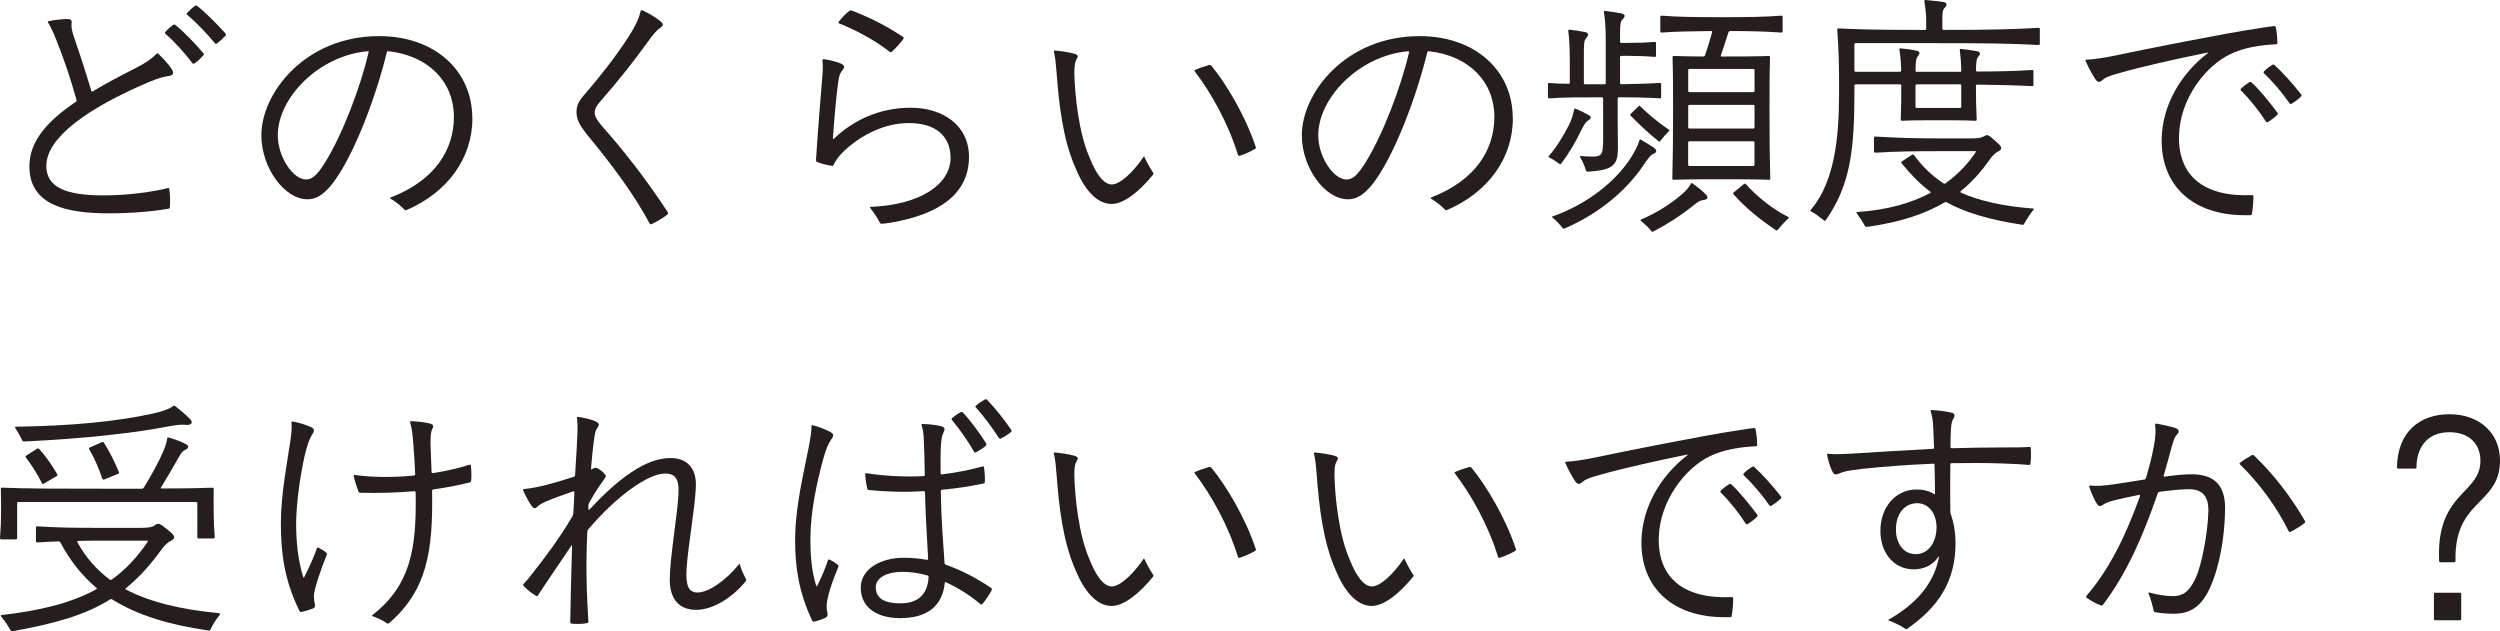
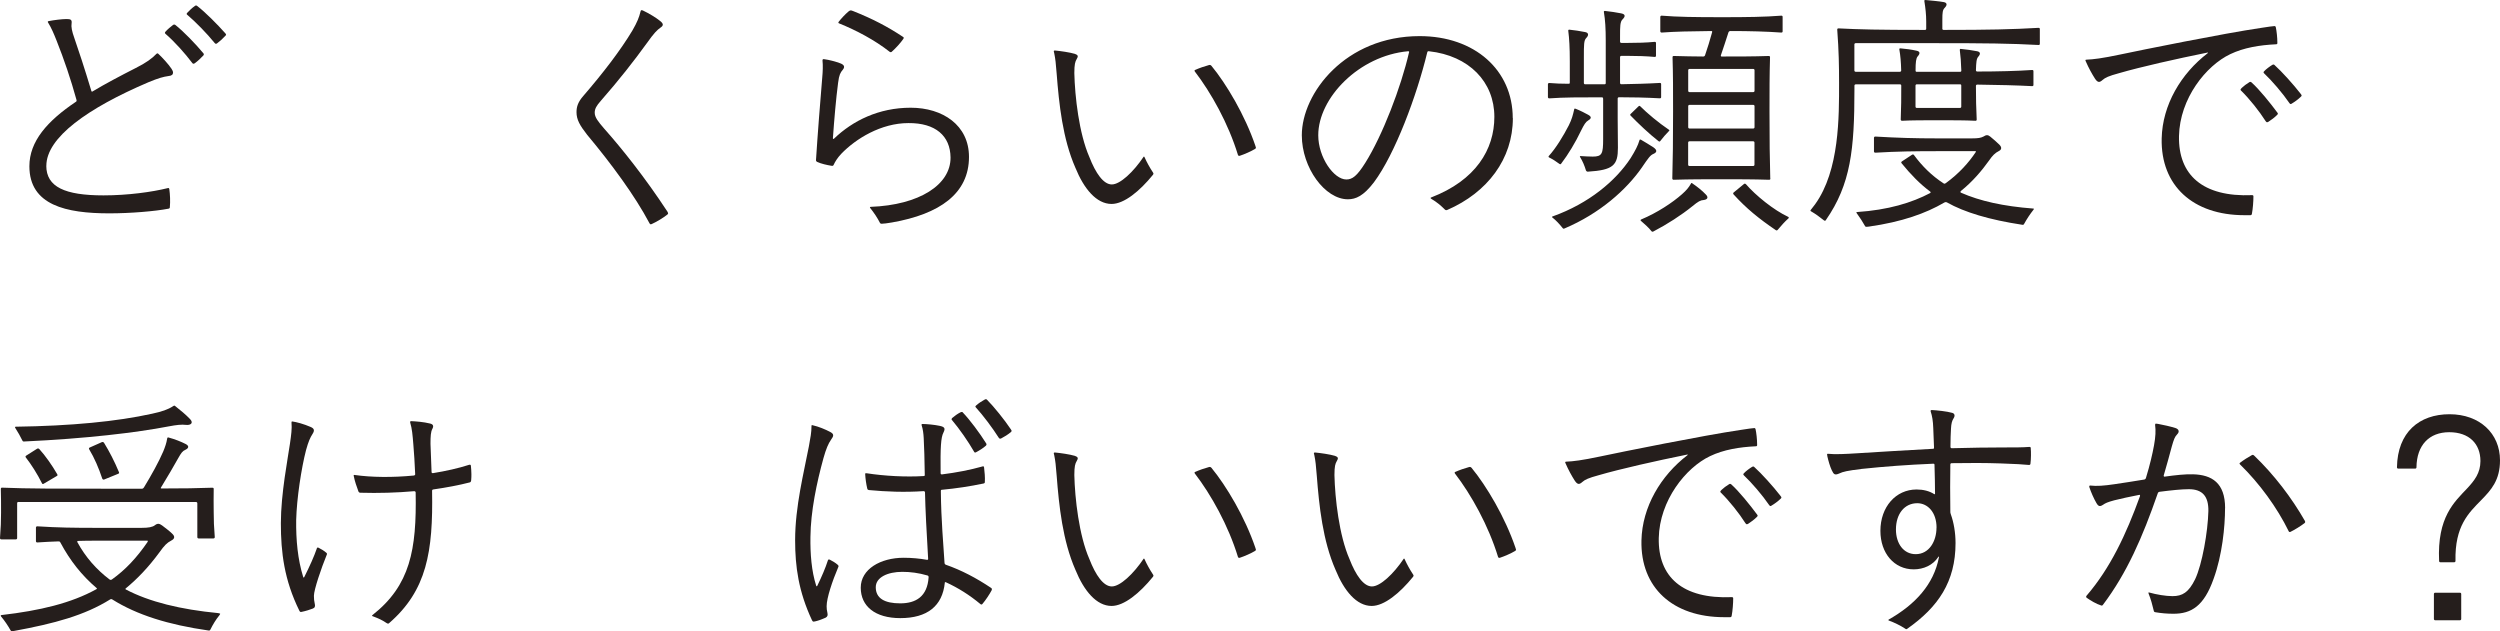
<svg xmlns="http://www.w3.org/2000/svg" id="_レイヤー_2" viewBox="0 0 422.89 106.77">
  <defs>
    <style>.cls-1{fill:#251e1c;}</style>
  </defs>
  <g id="_デザイン">
    <path class="cls-1" d="M7.83,28.03c0,3.61,3.17,5.02,9.68,5.02,4.09,0,8.23-.57,10.87-1.23.18-.04.22,0,.26.18.13.88.18,2.07.09,3.04,0,.13-.04.22-.22.26-2.29.44-6.42.79-10.03.79-7.26,0-13.51-1.36-13.51-7.97,0-4.22,3.04-7.66,7.88-10.91.13-.09.13-.18.09-.31-.97-3.52-2.11-6.86-3.39-10.08-.44-1.1-.84-2.07-1.41-2.99-.09-.13-.09-.22.09-.26.92-.18,2.29-.35,3.04-.35.71,0,.92.13.84.75-.09.57.04,1.28.48,2.51.66,1.89,1.72,5.1,2.86,8.89.04.13.09.18.22.09,2.2-1.32,4.71-2.64,7.3-3.96,1.76-.88,2.77-1.63,3.48-2.38.09-.09.22-.13.31-.04.71.66,1.72,1.76,2.25,2.55.18.26.26.48.26.66,0,.31-.22.53-.75.57-.92.13-1.72.35-3.43,1.06-10.21,4.36-17.25,9.33-17.25,14.13ZM29.66,4.22c1.36,1.06,3.43,3.21,4.75,4.8.09.09.09.26,0,.35-.44.48-.97.97-1.45,1.32-.13.09-.18.09-.22.09s-.13,0-.22-.13c-1.19-1.58-2.99-3.61-4.53-4.93-.09-.09-.09-.13-.09-.18s.04-.13.09-.18c.35-.4.88-.84,1.28-1.14.13-.09.26-.09.4,0ZM33.18.92s.13.04.18.09c1.32,1.01,3.43,3.12,4.75,4.62.09.09.13.18.13.22,0,.09-.04.13-.13.22-.44.48-.92.92-1.41,1.28-.13.09-.26.09-.4-.09-1.28-1.58-3.21-3.56-4.62-4.75-.13-.09-.13-.18-.04-.31.31-.35.92-.92,1.32-1.19.13-.09.18-.09.22-.09Z" />
-     <path class="cls-1" d="M79.91,19.98c0,6.91-4.31,12.59-11.09,15.53-.09.04-.13.04-.18.04-.13,0-.22-.09-.26-.13-.66-.66-1.32-1.23-2.29-1.8-.13-.09-.13-.18,0-.22,7.53-2.9,10.69-8.1,10.69-13.64,0-5.9-4.27-10.34-11.05-11.09-.22-.04-.26.04-.31.22-1.76,7.26-5.41,17.12-9.02,21.96-1.76,2.29-3.04,2.86-4.4,2.86-3.87,0-7.79-5.32-7.79-10.83,0-7.13,7.39-16.77,19.93-16.77,9.33,0,15.75,5.77,15.75,13.86ZM62.35,8.89c.04-.18,0-.22-.18-.22-8.27.75-15.18,7.88-15.18,14.21,0,3.74,2.64,7.48,4.75,7.48,1.01,0,1.8-.57,3.21-2.82,2.9-4.62,6.03-12.76,7.39-18.66Z" />
    <path class="cls-1" d="M108.51,1.72c.09,0,.22.04.31.09.92.44,2.11,1.14,2.82,1.72.62.48.62.79.09,1.14-.57.4-1.1.92-2.29,2.6-2.2,3.04-4.71,6.25-7.83,9.81-.7.79-1.01,1.32-1.01,1.98,0,.79.57,1.5,1.63,2.73,2.9,3.26,6.86,8.19,10.69,14.04.04.09.09.18.09.22,0,.09,0,.13-.09.22-.7.57-1.89,1.28-2.68,1.63-.09.04-.13.04-.18.04-.09,0-.18-.13-.22-.22-2.42-4.58-6.43-10.03-10.52-14.92-1.23-1.58-1.8-2.55-1.8-3.83,0-.92.26-1.72,1.14-2.73,3.34-3.87,6.29-7.7,8.32-11.09.79-1.36,1.14-2.24,1.36-3.17.04-.22.13-.26.18-.26Z" />
    <path class="cls-1" d="M163.91,26.54c0,6.21-4.97,9.68-13.03,11.09-.79.13-1.41.22-1.76.22-.13,0-.18-.04-.26-.13-.44-.88-1.01-1.72-1.67-2.55-.09-.13,0-.18.09-.18,8.23-.31,13.55-3.74,13.51-8.36-.04-3.65-2.55-5.85-7.13-5.81-4.62,0-8.89,2.64-11.35,5.19-.66.7-1.06,1.36-1.28,1.85-.09.18-.13.22-.4.18-.79-.13-1.76-.35-2.42-.66-.13-.09-.18-.13-.18-.31.26-4.14.75-10.34,1.06-13.99.09-.97.13-2.02.04-2.86,0-.13.04-.22.22-.22.97.13,1.94.4,2.77.7.7.26.84.62.44,1.1-.4.48-.62.84-.79,2.2-.35,2.64-.66,6.25-.88,9.37,0,.13.09.18.18.09,3.17-3.04,7.57-5.24,12.98-5.24s9.86,2.95,9.86,8.32ZM152.82,6.56c-.48.7-1.28,1.58-1.98,2.2-.09.09-.22.09-.35,0-2.51-1.98-5.68-3.65-8.54-4.8-.13-.04-.18-.13-.09-.26.4-.53,1.1-1.28,1.67-1.76.18-.13.26-.18.35-.18s.18,0,.48.13c3.21,1.28,5.76,2.6,8.41,4.36.13.09.13.18.04.31Z" />
    <path class="cls-1" d="M178.25,8.67c0-.09.09-.13.18-.13.97.09,2.51.31,3.39.57.53.18.62.4.31.88-.26.44-.4.88-.4,2.38.09,3.92.79,10.21,2.55,14.21,1.06,2.73,2.38,4.62,3.79,4.62s3.65-2.11,5.37-4.67c.04-.09.13-.04.18.09.35.79.88,1.76,1.41,2.55.13.18.09.26,0,.4-2.25,2.77-4.88,4.93-7,4.93-2.55,0-4.67-2.55-6.12-6.12-2.16-4.93-2.77-10.78-3.17-15.93-.13-1.72-.22-2.51-.4-3.39-.04-.18-.09-.35-.09-.4ZM202.14,11.84c.79-.35,1.58-.62,2.38-.84.18-.04.26,0,.4.13,2.51,3.04,5.68,8.36,7.44,13.55.04.13.09.26.09.31,0,.09-.04.13-.18.22-.66.4-1.76.88-2.55,1.14-.13.04-.26,0-.31-.13-1.63-5.33-4.53-10.52-7.3-14.13-.09-.13-.04-.22.04-.26Z" />
    <path class="cls-1" d="M255.91,19.98c0,6.91-4.31,12.59-11.09,15.53-.09.04-.13.04-.18.04-.13,0-.22-.09-.26-.13-.66-.66-1.32-1.23-2.29-1.8-.13-.09-.13-.18,0-.22,7.53-2.9,10.69-8.1,10.69-13.64,0-5.9-4.27-10.34-11.05-11.09-.22-.04-.26.04-.31.22-1.76,7.26-5.41,17.12-9.02,21.96-1.76,2.29-3.04,2.86-4.4,2.86-3.87,0-7.79-5.32-7.79-10.83,0-7.13,7.39-16.77,19.93-16.77,9.33,0,15.75,5.77,15.75,13.86ZM238.35,8.89c.04-.18,0-.22-.18-.22-8.27.75-15.18,7.88-15.18,14.21,0,3.74,2.64,7.48,4.75,7.48,1.01,0,1.8-.57,3.21-2.82,2.9-4.62,6.03-12.76,7.39-18.66Z" />
    <path class="cls-1" d="M271.17,16.68c0-.13-.04-.22-.22-.22-3.74,0-6.42,0-8.89.18-.13,0-.22-.09-.22-.22v-2.16c0-.13.09-.22.22-.22,1.06.09,2.11.13,3.26.13.18,0,.22-.04.22-.22v-3.56c0-2.33-.09-3.87-.26-5.19,0-.13.04-.18.18-.18.88.09,1.76.22,2.64.4.62.09.7.53.22,1.01-.4.4-.4,1.14-.4,3.21v4.4c0,.13.09.22.22.22h3.26c.18,0,.22-.09.22-.22v-7.17c0-2.02-.09-3.52-.31-4.8-.04-.18.04-.22.18-.22.92.09,1.94.26,2.68.4.75.13.84.48.31,1.01-.44.4-.44,1.23-.44,2.86v.92c0,.13.09.22.22.22h1.06c1.58,0,3.17-.04,4.58-.18.18,0,.22.09.22.22v2.11c0,.13-.04.22-.22.22-1.41-.13-2.99-.18-4.58-.18h-1.06c-.13,0-.22.09-.22.22v4.36c0,.13.09.22.22.22,2.07-.04,4.31-.09,6.51-.22.18,0,.22.09.22.22v2.16c0,.13-.04.22-.22.22-2.33-.13-4.8-.18-6.91-.18-.13,0-.22.09-.22.22v3.39c0,1.67.04,3.56.04,4.93,0,2.95-.75,3.78-5.1,4.05-.13,0-.26-.09-.31-.22-.26-.84-.53-1.5-1.01-2.29-.04-.09,0-.13.09-.13.62.04,1.5.09,2.07.09,1.58,0,1.76-.48,1.76-2.95v-6.87ZM264.09,27.68c-.09.13-.18.13-.31.04-.53-.4-1.14-.79-1.76-1.1-.09-.04-.09-.18-.04-.22,1.23-1.36,2.46-3.39,3.39-5.19.53-1.06.7-1.76.92-2.73.04-.13.09-.13.22-.09.79.31,1.54.7,2.11,1.01.66.35.57.66.04.97-.44.26-.7.7-1.23,1.76-.92,1.94-2.16,4-3.34,5.54ZM277.82,28.21c-2.73,3.96-7.26,7.92-13.16,10.43-.18.09-.26.04-.35-.09-.53-.66-1.1-1.28-1.72-1.76-.09-.09-.09-.13.04-.18,6.16-2.2,10.69-6.03,13.2-9.86.79-1.28,1.23-2.11,1.5-3.04.04-.13.13-.13.22-.09.7.4,1.41.84,2.16,1.32.66.48.57.84-.04,1.1-.53.22-.88.75-1.85,2.16ZM275.84,19.27l1.32-1.28c.13-.13.22-.09.31,0,1.19,1.19,3.08,2.77,4.84,3.96.13.09.09.13,0,.22-.53.53-1.01,1.1-1.45,1.67-.09.13-.18.13-.31.04-1.58-1.23-3.48-3.04-4.71-4.31-.09-.09-.13-.18,0-.31ZM286.27,31.02c.84.57,1.63,1.19,2.29,1.89.48.48.26.84-.35.92-.57.04-.92.22-1.94,1.06-1.85,1.5-4.31,3.08-6.51,4.22-.04.04-.18.09-.22.09-.09,0-.13-.04-.18-.09-.48-.62-1.19-1.23-1.8-1.76-.09-.09-.04-.18.04-.22,2.73-1.14,5.32-2.86,6.91-4.27.79-.7,1.14-1.14,1.5-1.76.09-.18.13-.18.26-.09ZM299.47,30.19c0,.13-.04.22-.22.22-2.64-.09-5.41-.09-8.01-.09s-5.41,0-8.14.09c-.13,0-.22-.09-.22-.22.09-3.26.13-6.42.13-11.35,0-3.65,0-6.16-.09-9.15,0-.18.09-.22.22-.22,1.67.04,3.34.09,4.97.09.18,0,.26-.09.31-.22.4-1.14.84-2.6,1.19-3.87.04-.18,0-.22-.13-.22-3.7.04-6.07.09-8.41.26-.13,0-.22-.09-.22-.22v-2.42c0-.13.09-.22.22-.22,2.73.22,5.54.26,10.39.26,3.96,0,7.04-.04,9.86-.26.18,0,.22.09.22.22v2.42c0,.13-.04.22-.22.22-2.51-.18-5.28-.26-8.63-.26-.13,0-.26.09-.31.22-.4,1.28-.88,2.68-1.28,3.87-.04.13,0,.22.13.22,2.68,0,5.41,0,7.96-.09.18,0,.22.09.22.22-.09,3.04-.09,5.5-.09,9.15,0,4.93.04,8.1.13,11.35ZM296.57,15.58c.13,0,.22-.09.22-.22v-3.48c0-.13-.09-.22-.22-.22h-10.78c-.13,0-.22.09-.22.22v3.48c0,.13.09.22.22.22h10.78ZM296.57,21.74c.13,0,.22-.09.22-.22v-3.56c0-.13-.09-.22-.22-.22h-10.78c-.13,0-.22.09-.22.22v3.56c0,.13.09.22.22.22h10.78ZM285.78,23.9c-.13,0-.22.09-.22.22v3.74c0,.13.09.22.22.22h10.78c.13,0,.22-.09.22-.22v-3.74c0-.13-.09-.22-.22-.22h-10.78ZM293.26,32.56l1.76-1.45c.13-.09.22-.04.31.04,1.63,1.89,4.71,4.4,7.17,5.54.04.04.09.09.09.13,0,.09-.09.13-.13.18-.53.48-1.14,1.14-1.76,1.89-.09.09-.18.13-.31.04-2.86-1.94-5.02-3.7-7.13-6.03-.09-.09-.13-.22,0-.35Z" />
    <path class="cls-1" d="M328.55,4.84c0,.13.09.22.22.22,7.61,0,11.62-.09,16.06-.35.18,0,.22.09.22.22v2.46c0,.13-.04.22-.22.22-4.75-.26-8.89-.31-17.73-.31h-13.2c-.13,0-.22.09-.22.22v4.4c0,.13.09.22.22.22h7.48c.13,0,.22-.09.22-.22-.04-1.45-.13-2.51-.31-3.52-.04-.18.04-.22.18-.22.97.09,1.76.18,2.73.4.62.13.62.48.18.97-.26.31-.35.92-.35,2.38,0,.18.09.22.22.22h7.3c.18,0,.22-.09.22-.22-.04-1.45-.13-2.42-.26-3.48,0-.13.04-.18.13-.18.92.09,1.94.22,2.82.4.57.13.57.48.18.92-.31.35-.35.88-.4,2.29,0,.13.09.22.22.22,3.48,0,6.82-.09,9.29-.26.18,0,.22.09.22.22v2.29c0,.13-.04.22-.22.22-2.46-.13-5.81-.22-9.29-.26-.13,0-.22.09-.22.22,0,2.16.04,3.78.13,5.68,0,.13-.04.22-.22.22-1.63-.09-3.92-.09-6.25-.09s-4.58,0-6.16.09c-.13,0-.22-.09-.22-.22.09-2.07.09-3.65.09-5.72,0-.18-.09-.22-.22-.22h-7.48c-.13,0-.22.09-.22.22v.66c0,10.12-.62,16.02-4.84,22.09-.09.13-.18.13-.31.04-.7-.57-1.5-1.14-2.2-1.54-.09-.04-.09-.09-.09-.13,0-.09.18-.22.79-1.06,4.14-5.76,4.05-14.87,4.05-20.55,0-2.77-.04-5.37-.31-8.98,0-.18.09-.22.22-.22,3.48.18,6.73.26,14.61.26.18,0,.22-.09.22-.22v-1.23c0-1.14-.13-2.29-.31-3.39-.04-.18.04-.22.18-.22.97.09,2.38.22,3.08.35.57.09.66.48.18.97-.35.35-.4.79-.4,2.02v1.5ZM331.68,32.34c-.13.13-.04.22.04.26,3.21,1.41,7.13,2.29,12.23,2.68.09,0,.13.04.04.18-.62.79-1.14,1.58-1.58,2.38-.09.18-.18.22-.35.18-5.54-.84-9.77-2.11-12.72-3.78-.18-.09-.35-.04-.48.04-3.08,1.8-7.13,3.26-12.72,4.05-.31.04-.35.04-.4.04-.18,0-.22-.04-.26-.13-.4-.7-.84-1.41-1.45-2.24-.04-.09,0-.13.09-.13,5.28-.35,9.29-1.58,12.37-3.21.09-.04.13-.18,0-.26-1.72-1.28-3.26-2.86-4.84-4.8-.09-.13-.04-.22.09-.31l1.67-1.1c.13-.09.26-.09.35.04,1.36,1.85,2.99,3.48,5.02,4.8.13.09.22.04.35-.04,2.29-1.67,3.92-3.52,5.06-5.24.09-.13.04-.18-.04-.18h-6.38c-3.87,0-6.82.04-10.56.26-.13,0-.22-.09-.22-.22v-2.29c0-.13.09-.22.22-.22,3.74.22,6.69.31,10.56.31h5.76c1.14,0,1.54-.09,1.98-.31.48-.31.75-.31,1.14,0,.57.48,1.06.88,1.54,1.36.44.44.44.84-.09,1.1-.62.31-1.06.75-1.63,1.58-1.23,1.72-2.77,3.56-4.8,5.19ZM331.54,18.26c.13,0,.22-.09.22-.22v-3.56c0-.13-.04-.22-.22-.22h-7.3c-.13,0-.22.09-.22.22v3.56c0,.13.09.22.22.22h7.3Z" />
    <path class="cls-1" d="M368.59,23.02c-.13,6.56,4,10.34,12.37,9.99.18,0,.22.09.22.22,0,.79-.09,2.07-.26,2.95-.04.18-.13.22-.26.22h-1.01c-8.67,0-14.17-4.97-13.99-12.98.13-5.68,3.26-10.96,7.79-14.43.09-.09.04-.13-.09-.09-5.24,1.06-11.27,2.42-14.92,3.48-1.76.48-2.33.75-2.77,1.14-.53.48-.84.48-1.32-.26-.48-.75-1.06-1.8-1.5-2.82-.04-.09-.09-.18-.09-.26,0-.04.04-.09.18-.09,1.14-.04,2.64-.22,5.76-.88,3.52-.75,17.43-3.56,23.76-4.49,1.19-.18,2.02-.31,2.29-.31.09,0,.18.04.22.22.13.62.26,1.67.26,2.64,0,.13-.04.22-.22.22-2.77.13-5.46.57-7.75,1.67-4.09,1.94-8.54,7.48-8.67,13.86ZM380.87,13.95c1.28,1.14,3.17,3.48,4.4,5.15.09.13.04.22-.09.35-.44.44-.92.79-1.45,1.14-.13.09-.22.09-.26.09s-.13-.04-.22-.18c-1.06-1.67-2.73-3.78-4.18-5.19-.13-.13-.09-.22.18-.48.26-.26.79-.66,1.23-.92.13-.09.22-.09.4.04ZM384.57,10.91c.09,0,.13.04.18.09,1.23,1.1,3.21,3.3,4.4,4.84.18.22.18.26.18.31s0,.09-.09.18c-.44.44-1.1.92-1.63,1.23-.13.09-.22.04-.35-.13-1.14-1.67-2.95-3.78-4.27-5.02-.13-.13-.13-.22,0-.35.31-.35.97-.84,1.41-1.1.09-.04.13-.04.18-.04Z" />
    <path class="cls-1" d="M3.12,84.9c-.13,0-.22.09-.22.22v5.9c0,.13-.09.22-.22.22H.22c-.13,0-.22-.09-.22-.22.13-1.63.18-2.95.18-4.31s0-2.64-.04-4c0-.18.09-.22.22-.22,4.27.18,9.73.18,17.87.18h5.77c.18,0,.26-.09.35-.22,1.23-2.02,2.51-4.31,3.26-6.07.31-.75.57-1.5.66-2.16.04-.18.09-.26.22-.22,1.14.31,2.11.7,2.9,1.1.62.31.57.7,0,.97-.53.22-.75.57-1.23,1.41-.7,1.28-1.85,3.21-2.95,5.02-.04.09,0,.13.09.13,3.48,0,6.34-.04,8.63-.13.18,0,.22.09.22.22-.04,1.32,0,2.68,0,3.96s.04,2.51.18,4.18c0,.13-.09.22-.22.22h-2.51c-.13,0-.22-.09-.22-.22v-5.72c0-.13-.09-.22-.22-.22H3.12ZM37.23,103.87s-.04.13-.13.22c-.57.7-1.06,1.5-1.5,2.38-.09.18-.18.22-.35.18-6.78-.97-12.1-2.64-16.24-5.24-.13-.09-.26-.09-.4,0-4.31,2.68-9.33,4.05-16.24,5.32-.22.04-.26.04-.35.04-.13,0-.18-.04-.22-.13-.48-.84-.97-1.58-1.63-2.38-.09-.09-.04-.22.09-.22,6.51-.75,11.79-2.02,16.02-4.36.18-.09.13-.18,0-.26-2.42-2.07-4.4-4.53-6.07-7.66-.09-.18-.18-.18-.35-.18-1.14.04-2.29.09-3.56.18-.13,0-.22-.09-.22-.22v-2.29c0-.13.09-.22.22-.22,3.48.22,6.07.26,10.21.26h7.44c1.19,0,1.85-.13,2.25-.44.44-.35.75-.31,1.23.04.57.44,1.23.92,1.67,1.36.53.48.48.88-.13,1.19-.75.4-1.14.79-2.02,2.02-1.85,2.51-3.7,4.44-5.63,6.03-.13.09-.13.18-.04.22,4,2.11,9.29,3.39,15.62,4,.26.04.35.09.35.13ZM4.09,74.69c-.13,0-.22,0-.31-.18-.31-.66-.75-1.41-1.19-2.11-.09-.13-.04-.22.04-.22,9.37-.13,17.16-.88,23.1-2.2,1.63-.35,2.68-.7,3.56-1.28.09-.04.13-.09.18-.09s.13.04.18.09c.84.66,1.8,1.45,2.51,2.2.62.66.09,1.06-.7.97-.75-.09-1.58,0-2.95.26-5.5,1.06-14.04,2.07-24.42,2.55ZM9.64,80.5l-2.24,1.32c-.13.09-.22.09-.31-.09-.79-1.58-1.8-3.17-2.73-4.36-.09-.13-.04-.22.09-.31l1.8-1.14c.13-.09.26-.09.4.04.97,1.06,2.16,2.73,3.04,4.27.04.09.09.18-.04.26ZM13.07,91.68c1.41,2.6,3.26,4.67,5.46,6.34.13.09.26.09.4,0,2.29-1.63,4.22-3.7,6.03-6.34.09-.18.04-.22-.04-.22h-8.36c-1.19,0-2.29,0-3.34.04-.13,0-.18.04-.13.18ZM19.98,80.15l-2.38.97c-.13.04-.26-.04-.31-.18-.57-1.72-1.32-3.48-2.2-4.93-.09-.13-.04-.26.09-.31l2.07-.92c.13-.04.26,0,.35.13.92,1.5,1.76,3.12,2.51,4.93.09.18,0,.26-.13.31Z" />
    <path class="cls-1" d="M53.86,92.64c.44.22.97.53,1.36.88.09.09.13.18.04.35-.92,2.24-2.16,5.9-2.16,6.91,0,.53.04.92.13,1.28.13.48.04.75-.31.88-.44.18-1.28.44-1.94.57-.18.04-.26-.04-.35-.22-2.55-5.19-3.12-9.81-3.12-14.79s1.19-11,1.54-13.47c.22-1.54.35-2.51.26-3.56,0-.09,0-.18.13-.18.7.09,1.98.44,3.08.92.62.26.75.57.35,1.19-.4.62-.7,1.28-1.1,2.73-.79,3.04-1.58,8.19-1.67,11.84-.04,3.39.26,6.65,1.19,9.64.04.13.13.09.18,0,.97-1.94,1.67-3.52,2.11-4.8.04-.18.13-.22.26-.18ZM79.69,81.29c-.04.22-.09.26-.22.31-1.85.48-4,.88-6.16,1.19-.18.04-.22.09-.22.26.18,10.25-.88,16.81-7.26,22.35-.04.04-.09.09-.18.09s-.18-.04-.31-.13c-.7-.48-1.32-.75-2.24-1.1-.18-.04-.22-.13-.09-.22,6.38-5.02,7.48-11.05,7.3-20.73,0-.13-.09-.22-.26-.22-2.91.26-6.03.35-9.11.26-.13,0-.26-.09-.31-.22-.31-.84-.62-1.72-.79-2.6-.04-.18,0-.22.18-.18,2.82.4,6.38.44,9.99.09.18-.04.22-.13.22-.22-.09-1.89-.18-3.61-.31-5.02-.13-1.63-.22-2.68-.53-3.7-.04-.13,0-.26.13-.26.88.04,2.11.13,3.21.4.57.13.66.44.4.92-.26.48-.31,1.23-.31,2.51.04,1.36.13,3.21.18,4.75,0,.13.04.22.22.22,2.2-.35,4.36-.84,6.12-1.41.18-.04.26-.04.31.13.04.44.09.92.09,1.45,0,.31,0,.62-.04,1.06Z" />
-     <path class="cls-1" d="M125.14,95.46c.26.84.48,1.41,1.01,2.42.04.09.09.18.09.22s0,.09-.13.26c-2.42,2.95-5.68,4.8-8.36,4.8-2.82,0-4.49-1.76-4.45-5.24,0-3.3,1.23-10.52,1.45-14.04.22-2.9-.53-3.78-2.24-3.78-2.9,0-8.27,3.87-12.98,9.42-.13.13-.18.26-.18.44-.13,2.77-.18,5.1-.13,7.66.04,2.9.18,5.28.31,7.48,0,.18-.04.26-.22.31-.4.09-.97.13-1.45.13-.4,0-.84,0-1.14-.04-.18-.04-.26-.13-.26-.31.04-3.43.18-8.32.31-12.89,0-.09-.04-.13-.09-.04-1.85,2.77-3.96,5.81-5.68,8.45-.09.13-.18.18-.31.09-.75-.44-1.54-1.06-2.11-1.67-.04-.04-.09-.13-.09-.18,0-.09.04-.13.09-.18.53-.57,1.01-1.14,1.58-1.89,1.67-2.11,4.53-5.85,6.69-9.59.09-.18.13-.31.13-.48.09-1.28.13-2.42.18-3.52,0-.18-.04-.22-.18-.18-1.8.62-3.26,1.14-4.62,1.72-.88.4-1.14.57-1.5.92-.35.35-.62.26-.97-.22-.35-.44-1.41-2.42-1.41-2.68,0-.09.09-.13.22-.13,2.24-.22,4.84-.92,8.36-2.07.13-.04.22-.13.22-.31.22-3.43.35-5.68.4-7.17.04-1.1,0-1.8-.09-2.46-.04-.13,0-.18.09-.18.66,0,2.46.44,3.08.75.66.35.66.57.26,1.14-.22.31-.4.7-.57,2.2-.13,1.06-.31,2.46-.48,4.66,0,.13.04.13.18.09.48-.31.62-.31,1.06-.09.31.18.7.48,1.01.84.35.35.35.4-.09,1.06-.7.97-1.32,1.8-2.42,3.78-.13.22-.18.31-.18.48v.66c0,.13.09.18.18.09,4.62-4.97,9.37-8.71,13.69-8.71,2.95,0,4.44,1.85,4.31,4.84-.18,4.05-1.36,10.08-1.58,14.08-.13,2.46.26,3.83,1.85,3.83,1.85,0,4.75-1.98,7-4.75.09-.13.13-.13.18,0Z" />
    <path class="cls-1" d="M140.36,94.67c.44.22.97.53,1.36.88.09.09.18.18.09.35-1.01,2.38-1.98,5.24-1.98,6.65,0,.44.04.7.13,1.1.09.4.04.66-.31.84-.22.09-.92.4-1.41.53-.31.09-.53.13-.62.13-.13,0-.18-.09-.26-.22-2.29-4.88-2.86-9.11-2.86-13.55,0-5.72,1.5-11.53,2.33-15.89.26-1.45.44-2.33.44-3.43,0-.13.04-.18.18-.13,1.01.22,2.16.7,2.99,1.14.66.35.62.66.13,1.32-.44.62-.84,1.54-1.28,3.12-1.14,4.14-2.16,8.98-2.2,13.33-.04,2.86.18,5.76.97,8.23.04.13.13.13.18.04.75-1.54,1.41-3.08,1.8-4.31.04-.13.13-.22.31-.13ZM167.78,99.68s0,.09-.04.18c-.35.66-1.01,1.67-1.58,2.33-.09.09-.22.09-.31,0-1.85-1.54-3.74-2.73-5.85-3.7-.13-.04-.18-.04-.18.09-.4,3.92-2.95,5.98-7.53,5.98-4.27,0-6.69-2.02-6.69-5.15s3.34-5.06,7.26-5.06c1.36,0,2.73.13,3.96.35.13,0,.18-.04.18-.18-.26-4.36-.48-8.58-.53-11.22,0-.13-.09-.22-.26-.22-3.21.22-6.34.09-9.2-.18-.22-.04-.26-.09-.31-.26-.18-.75-.31-1.67-.35-2.46,0-.13.04-.13.22-.13,3.08.48,6.73.66,9.64.48.18,0,.22-.04.22-.22-.04-2.68-.09-4.53-.18-6.21-.04-.75-.13-1.5-.35-2.16-.04-.13,0-.22.13-.22.7,0,2.07.13,2.9.31.88.18,1.01.44.66,1.14-.44.84-.53,2.55-.48,6.86,0,.13.04.22.22.22,2.46-.31,4.75-.75,6.91-1.36.13-.04.18,0,.22.18.09.7.18,1.72.13,2.46,0,.13-.04.22-.22.26-2.29.48-4.66.84-7.04,1.06-.13,0-.18.04-.18.22.04,4.93.44,9.11.62,12.15,0,.13.09.26.22.31,2.64.92,5.15,2.24,7.66,3.92.13.09.13.13.13.22ZM157.08,97.66c0-.18-.04-.26-.18-.31-1.5-.44-2.9-.62-4.27-.62-2.46,0-4.49.92-4.49,2.6,0,1.89,1.5,2.73,4.14,2.73s4.58-1.14,4.8-4.4ZM162.89,69.8c1.14,1.19,2.86,3.48,3.92,5.19.09.13.09.26-.04.4-.44.4-1.14.84-1.72,1.14-.13.04-.22,0-.26-.09-1.01-1.76-2.51-3.92-3.78-5.41-.09-.09-.04-.22.04-.31.4-.35.97-.75,1.41-.97.22-.09.31-.09.44.04ZM166.77,67.52c.09,0,.13.04.22.13,1.1,1.1,2.95,3.39,4,4.97.09.13.13.22.13.26,0,.09-.04.13-.13.22-.48.4-1.1.79-1.63,1.06-.18.09-.31.04-.4-.09-1.06-1.67-2.68-3.83-3.92-5.19-.09-.09-.04-.18.04-.26.44-.4.97-.75,1.45-1.01.09-.04.18-.09.22-.09Z" />
    <path class="cls-1" d="M178.25,76.67c0-.09.09-.13.18-.13.97.09,2.51.31,3.39.57.53.18.62.4.31.88-.26.44-.4.88-.4,2.38.09,3.92.79,10.21,2.55,14.21,1.06,2.73,2.38,4.62,3.79,4.62s3.65-2.11,5.37-4.67c.04-.09.13-.04.18.09.35.79.88,1.76,1.41,2.55.13.18.09.26,0,.4-2.25,2.77-4.88,4.93-7,4.93-2.55,0-4.67-2.55-6.12-6.12-2.16-4.93-2.77-10.78-3.17-15.93-.13-1.72-.22-2.51-.4-3.39-.04-.18-.09-.35-.09-.4ZM202.14,79.84c.79-.35,1.58-.62,2.38-.84.18-.04.26,0,.4.13,2.51,3.04,5.68,8.36,7.44,13.55.04.13.09.26.09.31,0,.09-.04.13-.18.22-.66.4-1.76.88-2.55,1.14-.13.04-.26,0-.31-.13-1.63-5.33-4.53-10.52-7.3-14.13-.09-.13-.04-.22.04-.26Z" />
    <path class="cls-1" d="M222.25,76.67c0-.09.09-.13.18-.13.97.09,2.51.31,3.39.57.53.18.62.4.31.88-.26.44-.4.88-.4,2.38.09,3.92.79,10.21,2.55,14.21,1.06,2.73,2.38,4.62,3.79,4.62s3.65-2.11,5.37-4.67c.04-.09.13-.04.18.09.35.79.88,1.76,1.41,2.55.13.18.09.26,0,.4-2.25,2.77-4.88,4.93-7,4.93-2.55,0-4.67-2.55-6.12-6.12-2.16-4.93-2.77-10.78-3.17-15.93-.13-1.72-.22-2.51-.4-3.39-.04-.18-.09-.35-.09-.4ZM246.14,79.84c.79-.35,1.58-.62,2.38-.84.18-.04.26,0,.4.13,2.51,3.04,5.68,8.36,7.44,13.55.04.13.09.26.09.31,0,.09-.04.13-.18.22-.66.4-1.76.88-2.55,1.14-.13.04-.26,0-.31-.13-1.63-5.33-4.53-10.52-7.3-14.13-.09-.13-.04-.22.04-.26Z" />
    <path class="cls-1" d="M280.59,91.02c-.13,6.56,4,10.34,12.37,9.99.18,0,.22.09.22.22,0,.79-.09,2.07-.26,2.95-.04.18-.13.22-.26.22h-1.01c-8.67,0-14.17-4.97-13.99-12.98.13-5.68,3.26-10.96,7.79-14.43.09-.09.04-.13-.09-.09-5.24,1.06-11.27,2.42-14.92,3.48-1.76.48-2.33.75-2.77,1.14-.53.48-.84.48-1.32-.26-.48-.75-1.06-1.8-1.5-2.82-.04-.09-.09-.18-.09-.26,0-.04.04-.09.18-.09,1.14-.04,2.64-.22,5.76-.88,3.52-.75,17.43-3.56,23.76-4.49,1.19-.18,2.02-.31,2.29-.31.09,0,.18.04.22.22.13.62.26,1.67.26,2.64,0,.13-.04.22-.22.22-2.77.13-5.46.57-7.75,1.67-4.09,1.94-8.54,7.48-8.67,13.86ZM292.87,81.95c1.28,1.14,3.17,3.48,4.4,5.15.09.13.04.22-.09.35-.44.44-.92.79-1.45,1.14-.13.09-.22.09-.26.09s-.13-.04-.22-.18c-1.06-1.67-2.73-3.78-4.18-5.19-.13-.13-.09-.22.18-.48.26-.26.79-.66,1.23-.92.13-.09.22-.09.4.04ZM296.57,78.91c.09,0,.13.04.18.09,1.23,1.1,3.21,3.3,4.4,4.84.18.22.18.26.18.31s0,.09-.09.18c-.44.44-1.1.92-1.63,1.23-.13.09-.22.04-.35-.13-1.14-1.67-2.95-3.78-4.27-5.02-.13-.13-.13-.22,0-.35.31-.35.97-.84,1.41-1.1.09-.04.13-.04.18-.04Z" />
    <path class="cls-1" d="M343.51,75.83c.04.31.04.7.04,1.19,0,.53-.04,1.06-.09,1.45-.04.13-.09.18-.26.18-.92-.09-2.24-.18-4.8-.26-2.51-.09-5.33-.09-8.27-.04-.13,0-.22.09-.22.22-.04,2.6-.04,5.06,0,7.97,0,.13,0,.26.09.48.48,1.32.79,3.08.79,4.84,0,6.56-2.95,10.83-8.14,14.48-.04.04-.13.09-.18.09s-.09,0-.26-.13c-.66-.44-1.8-1.01-2.68-1.32-.13-.04-.13-.13-.04-.18,4.49-2.55,7.61-5.94,8.49-10.52.04-.18-.04-.18-.13-.04-.88,1.36-2.46,2.07-4.14,2.07-3.3,0-5.63-2.73-5.63-6.51,0-4.05,2.6-7,6.12-7,1.14,0,2.16.26,2.99.79.09.04.13,0,.13-.09,0-1.5-.04-3.04-.09-4.84,0-.18-.04-.22-.22-.22-4.36.18-8.32.48-12.1.88-2.51.31-3.17.48-3.74.75-.79.35-.97.22-1.32-.53-.31-.66-.57-1.58-.75-2.38-.04-.22-.04-.26-.04-.31,0-.09.09-.09.13-.09,1.23.13,2.99.04,5.02-.09,3.83-.22,8.27-.53,12.72-.75.18,0,.22-.04.22-.22-.04-1.1-.09-2.24-.13-3.3-.04-1.19-.18-2.02-.44-2.82-.04-.13.04-.22.18-.22.84.04,2.6.22,3.48.48.44.13.48.53.22.92-.26.4-.4.88-.44,1.76s-.09,1.72-.09,3.08c0,.13.09.22.22.22,3.39-.09,6.07-.13,8.54-.13,2.11,0,3.39,0,4.58-.09.18,0,.22.04.26.22ZM327.58,89.26c0-2.6-1.5-4.14-3.26-4.14-2.16,0-3.61,1.8-3.61,4.44,0,2.42,1.32,4.18,3.34,4.18,2.29,0,3.52-2.2,3.52-4.49Z" />
    <path class="cls-1" d="M376.38,85.95c0,3.17-.48,7.97-1.94,11.97-1.63,4.62-3.78,5.9-6.78,5.9-1.1,0-2.07-.09-3.08-.26-.18-.04-.22-.09-.26-.26-.22-.92-.48-1.94-.88-2.9-.04-.13-.04-.22.09-.18,1.23.35,2.82.62,3.96.62,1.67,0,2.73-.62,3.83-2.86,1.19-2.51,2.16-8.05,2.24-11.53.04-2.46-.97-3.7-3.3-3.7-1.23,0-2.95.18-4.97.44-.18.04-.26.13-.31.31-2.55,7.35-5.19,13.42-9.24,18.79-.09.13-.18.18-.31.13-.84-.26-1.8-.84-2.42-1.28-.13-.09-.13-.18-.13-.22,0-.09.09-.18.13-.22,3.96-4.62,6.64-10.3,8.98-16.77.04-.13,0-.26-.13-.22-1.54.31-3.08.62-4.22.92-1.14.31-1.5.48-1.89.75-.53.35-.79.31-1.14-.31-.44-.75-.92-1.85-1.19-2.68-.04-.18.04-.26.13-.26,1.14.13,2.33.04,4.09-.22,1.5-.22,3.21-.48,5.06-.79.18-.04.26-.13.31-.31.66-2.16,1.1-4.05,1.36-5.5s.31-2.46.18-3.43c0-.13.04-.22.13-.22.04,0,.13,0,.35.04.97.18,2.11.44,2.95.7.57.18.75.62.31,1.06-.4.4-.57.84-.92,2.07-.44,1.63-.84,3.12-1.36,4.88-.04.13.04.22.13.22,1.85-.26,3.52-.44,4.84-.4,3.17.09,5.41,1.45,5.41,5.72ZM381.31,77.07c3.39,3.26,6.34,7.13,8.58,11.05.04.09.04.13.04.18s0,.09-.09.18c-.62.48-1.67,1.14-2.42,1.5-.09.04-.22,0-.26-.09-1.98-4.05-4.97-8.14-8.23-11.31-.13-.13-.13-.22,0-.31.57-.44,1.41-.97,1.98-1.28.18-.09.26-.04.4.09Z" />
    <path class="cls-1" d="M415.14,95.11h-2.33c-.13,0-.22-.09-.22-.22-.35-7.44,2.6-9.99,4.75-12.28,1.23-1.32,2.24-2.6,2.24-4.62,0-2.9-1.89-4.88-5.28-4.88s-5.5,2.2-5.54,5.94c0,.13-.09.22-.22.22h-2.86c-.13,0-.22-.09-.22-.22.09-5.94,3.78-8.98,8.89-8.98s8.54,3.26,8.54,7.79c0,3.39-1.5,5.02-3.17,6.73-2.11,2.16-4.49,4.36-4.36,10.3,0,.13-.09.22-.22.22ZM411.71,104.7v-4.22c0-.13.09-.22.22-.22h4.18c.13,0,.22.09.22.22v4.22c0,.13-.09.22-.22.22h-4.18c-.13,0-.22-.09-.22-.22Z" />
  </g>
</svg>